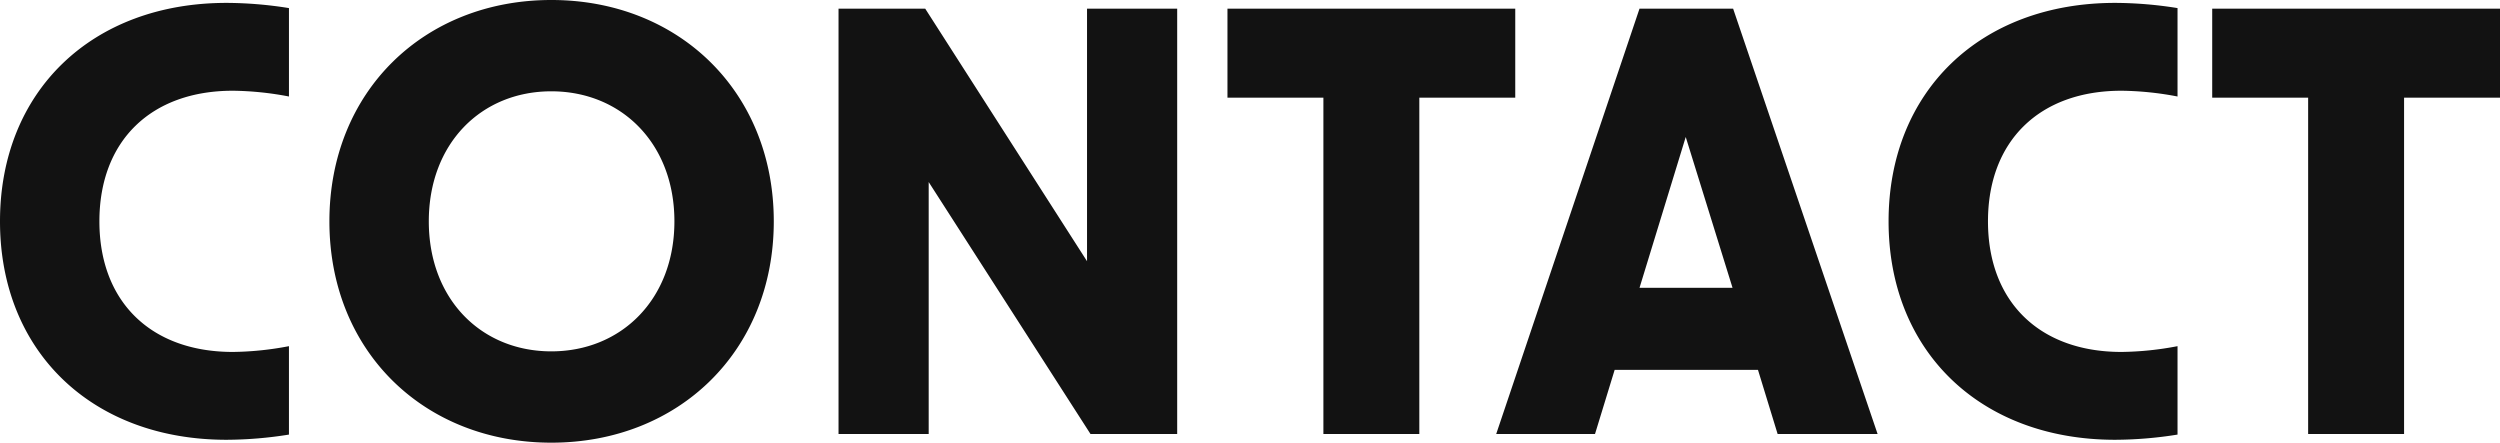
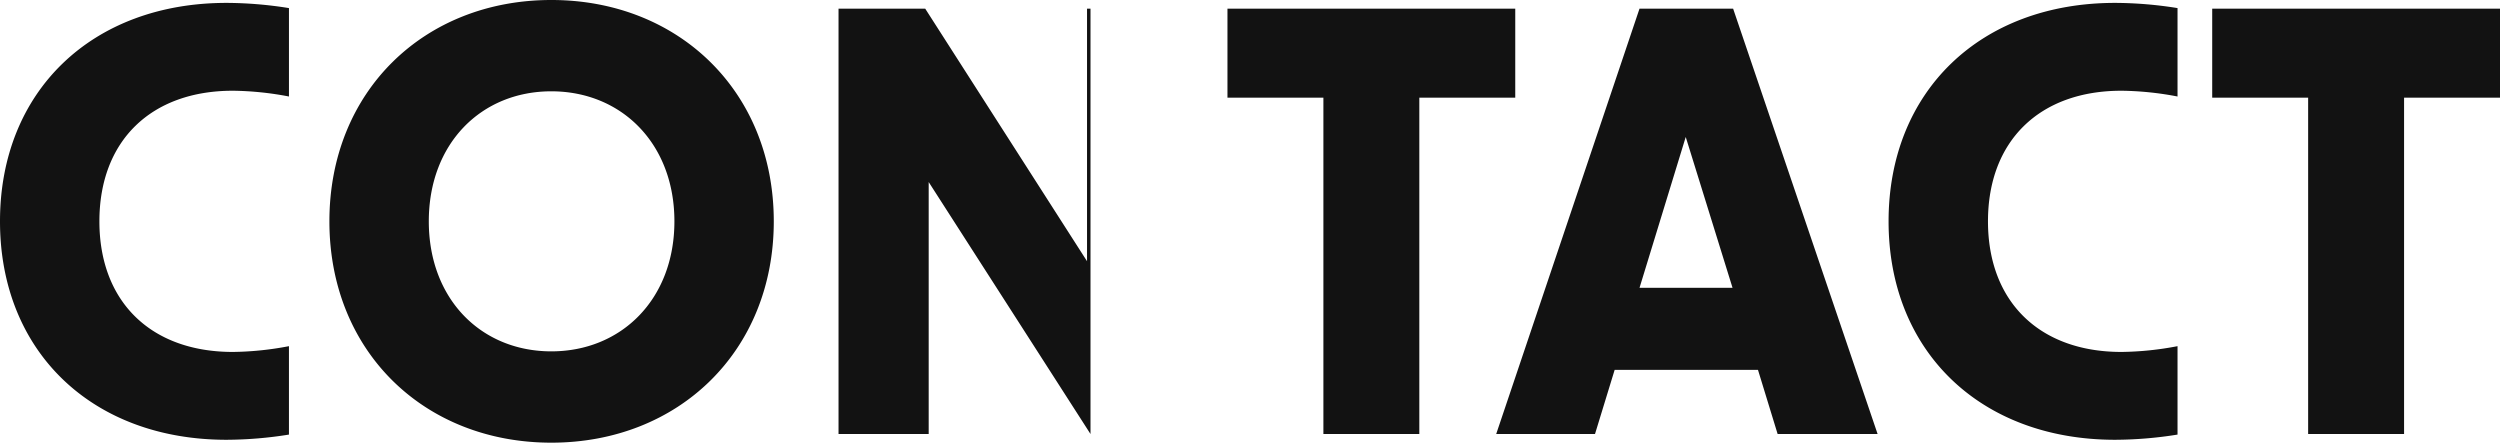
<svg xmlns="http://www.w3.org/2000/svg" width="402.318" height="71.237" viewBox="0 0 402.318 71.237">
-   <path id="パス_700" data-name="パス 700" d="M40.176.93A64.511,64.511,0,0,0,50.22.093V-14.136a50.348,50.348,0,0,1-9.021.93c-13.206,0-21.483-8.091-21.483-21.018S27.993-55.242,41.2-55.242a50.348,50.348,0,0,1,9.021.93V-68.541a64.511,64.511,0,0,0-10.044-.837C18.507-69.378,3.72-55.149,3.72-34.224S18.507.93,40.176.93Zm52.266.465c20.46,0,35.8-14.694,35.8-35.619S112.9-69.843,92.442-69.843,56.73-55.149,56.73-34.224,71.982,1.395,92.442,1.395ZM72.726-34.224c0-12.555,8.463-20.925,19.716-20.925s19.809,8.37,19.809,20.925S103.695-13.3,92.442-13.3,72.726-21.669,72.726-34.224ZM138.663,0h14.508V-40.548L179.211,0h13.95V-68.448H178.653v40.641l-26.04-40.641h-13.95ZM216.69,0h15.438V-54.126h15.438V-68.448H201.252v14.322H216.69ZM244.5,0h15.9l3.162-10.323h23.064L289.788,0h16.089l-23.25-68.448H267.561Zm23.064-23.529L275-47.8l7.533,24.273ZM344.1.93A64.512,64.512,0,0,0,354.144.093V-14.136a50.348,50.348,0,0,1-9.021.93c-13.206,0-21.483-8.091-21.483-21.018s8.277-21.018,21.483-21.018a50.348,50.348,0,0,1,9.021.93V-68.541a64.512,64.512,0,0,0-10.044-.837c-21.669,0-36.456,14.229-36.456,35.154S322.431.93,344.1.93ZM375.162,0H390.6V-54.126h15.438V-68.448H359.724v14.322h15.438Z" transform="translate(-3.72 69.843)" fill="#121212" />
+   <path id="パス_700" data-name="パス 700" d="M40.176.93A64.511,64.511,0,0,0,50.22.093V-14.136a50.348,50.348,0,0,1-9.021.93c-13.206,0-21.483-8.091-21.483-21.018S27.993-55.242,41.2-55.242a50.348,50.348,0,0,1,9.021.93V-68.541a64.511,64.511,0,0,0-10.044-.837C18.507-69.378,3.72-55.149,3.72-34.224S18.507.93,40.176.93Zm52.266.465c20.46,0,35.8-14.694,35.8-35.619S112.9-69.843,92.442-69.843,56.73-55.149,56.73-34.224,71.982,1.395,92.442,1.395ZM72.726-34.224c0-12.555,8.463-20.925,19.716-20.925s19.809,8.37,19.809,20.925S103.695-13.3,92.442-13.3,72.726-21.669,72.726-34.224ZM138.663,0h14.508V-40.548L179.211,0V-68.448H178.653v40.641l-26.04-40.641h-13.95ZM216.69,0h15.438V-54.126h15.438V-68.448H201.252v14.322H216.69ZM244.5,0h15.9l3.162-10.323h23.064L289.788,0h16.089l-23.25-68.448H267.561Zm23.064-23.529L275-47.8l7.533,24.273ZM344.1.93A64.512,64.512,0,0,0,354.144.093V-14.136a50.348,50.348,0,0,1-9.021.93c-13.206,0-21.483-8.091-21.483-21.018s8.277-21.018,21.483-21.018a50.348,50.348,0,0,1,9.021.93V-68.541a64.512,64.512,0,0,0-10.044-.837c-21.669,0-36.456,14.229-36.456,35.154S322.431.93,344.1.93ZM375.162,0H390.6V-54.126h15.438V-68.448H359.724v14.322h15.438Z" transform="translate(-3.72 69.843)" fill="#121212" />
</svg>